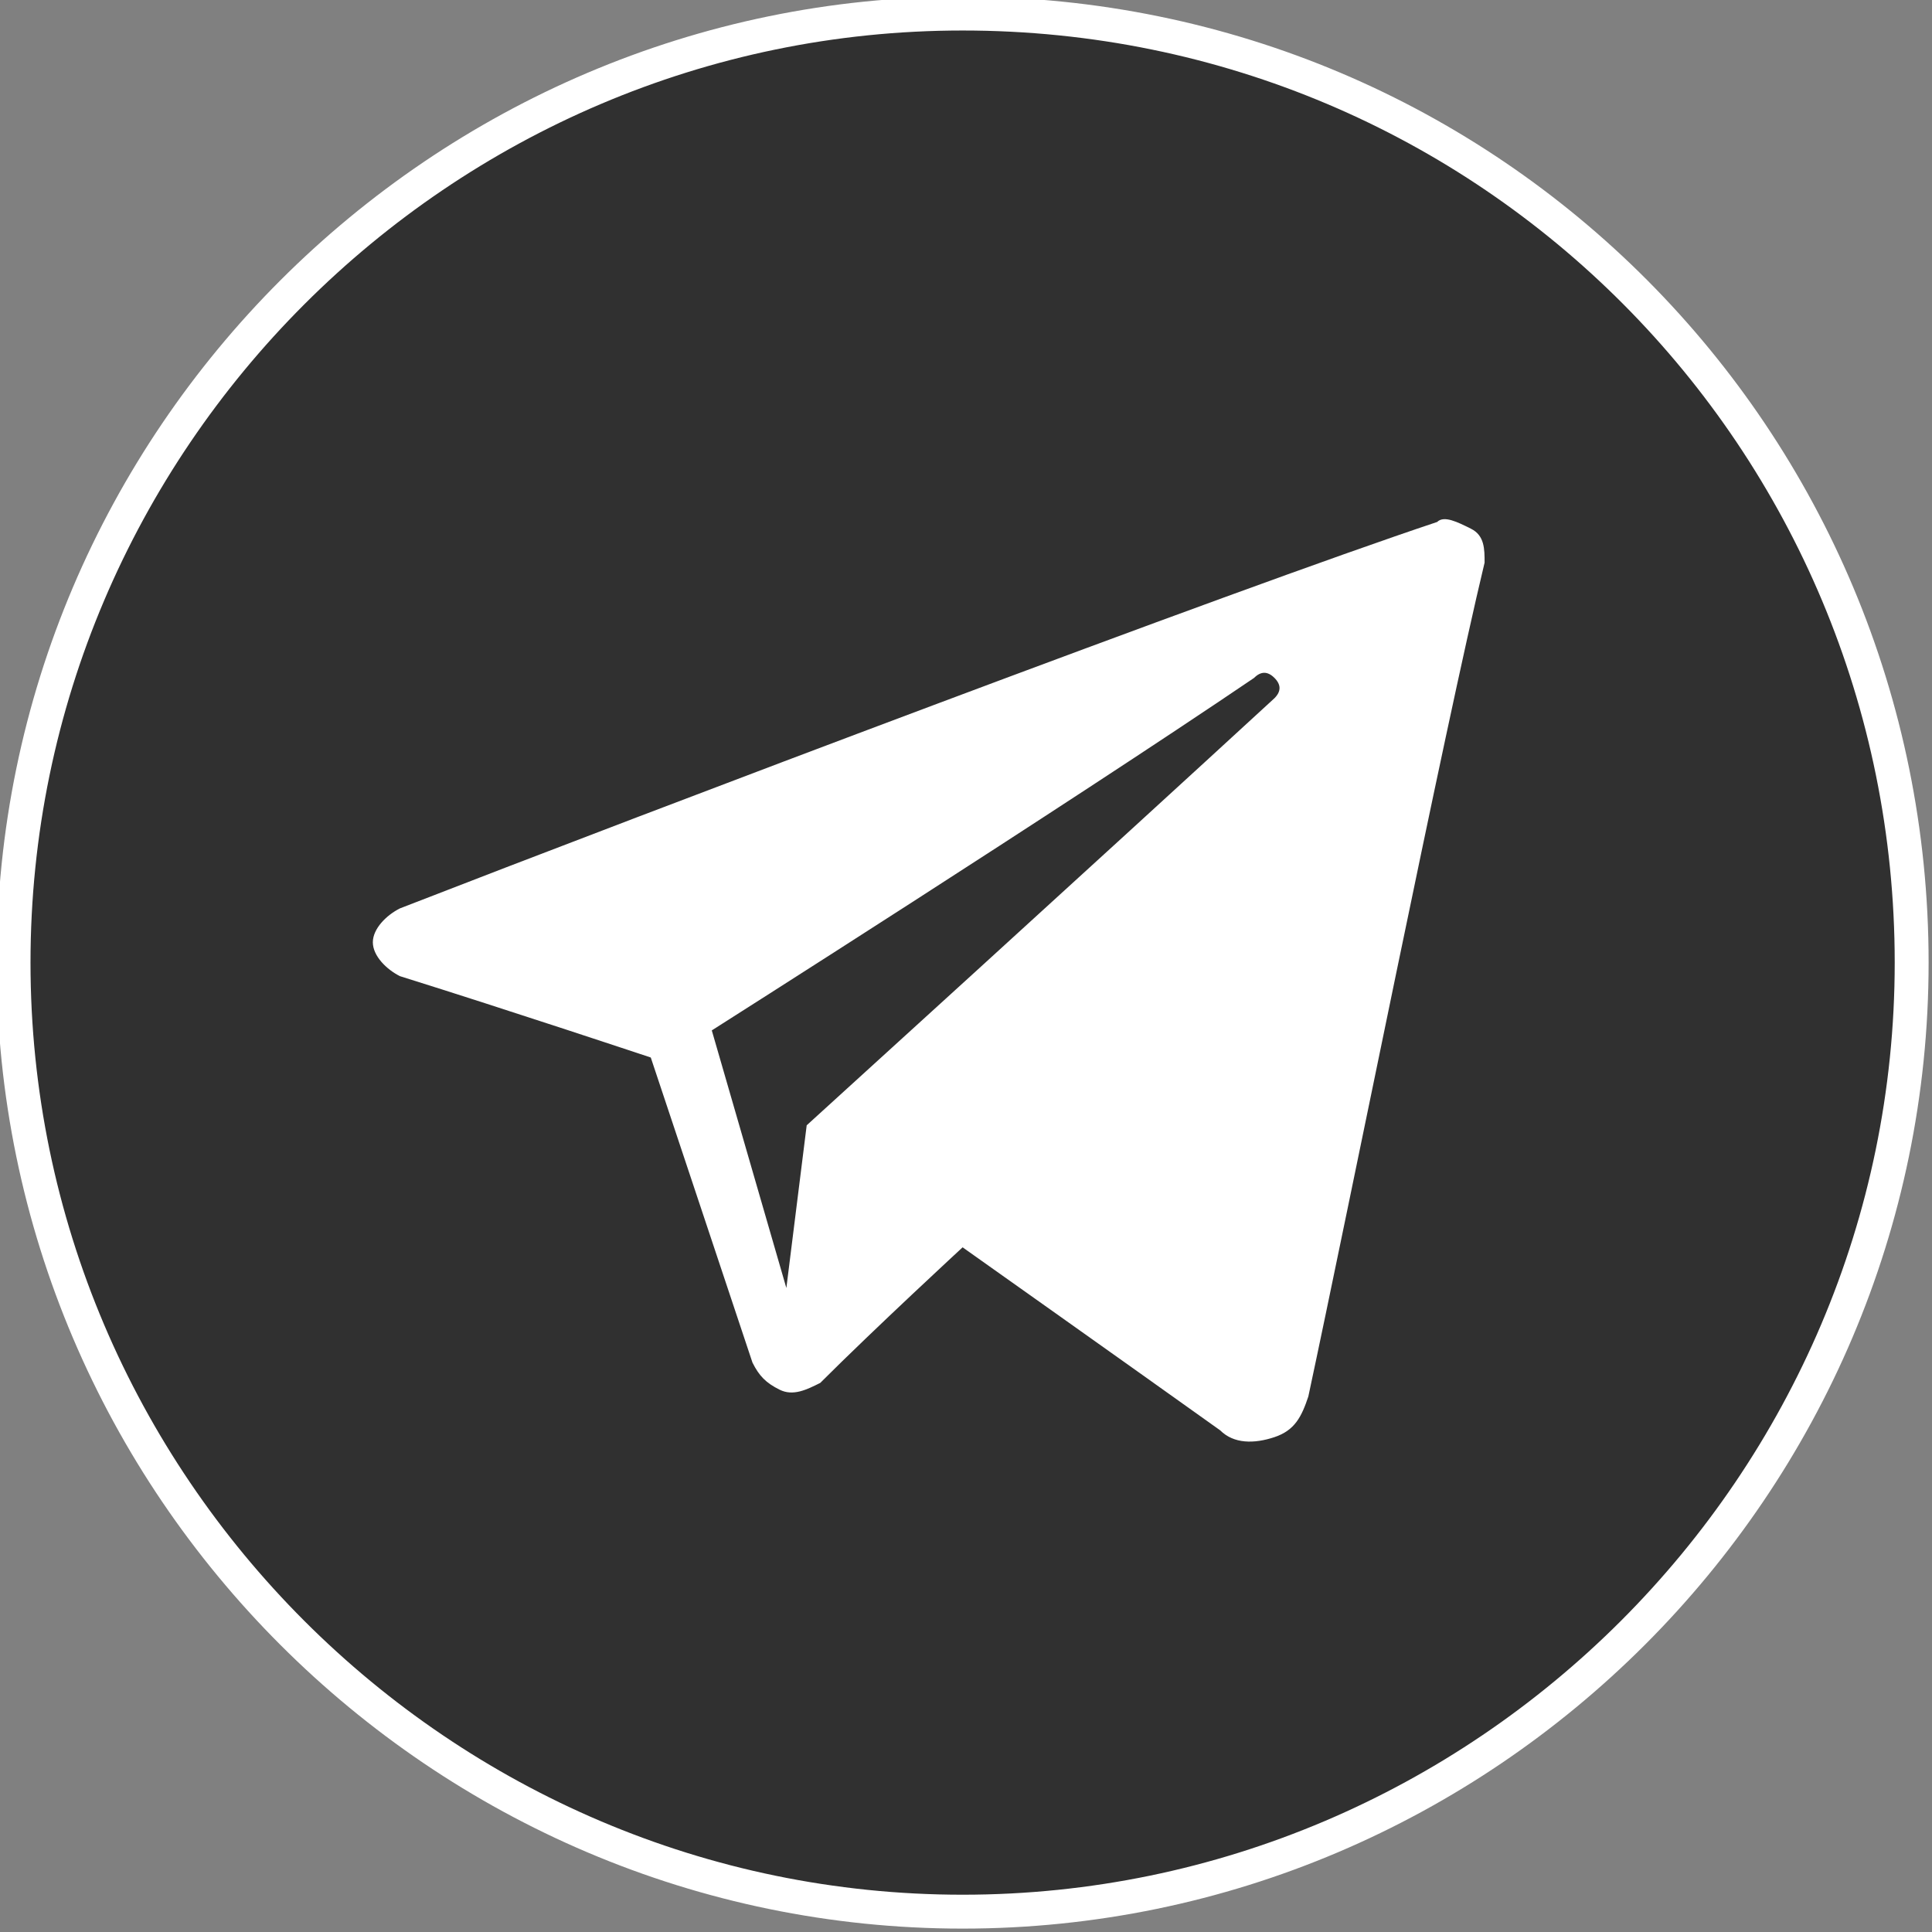
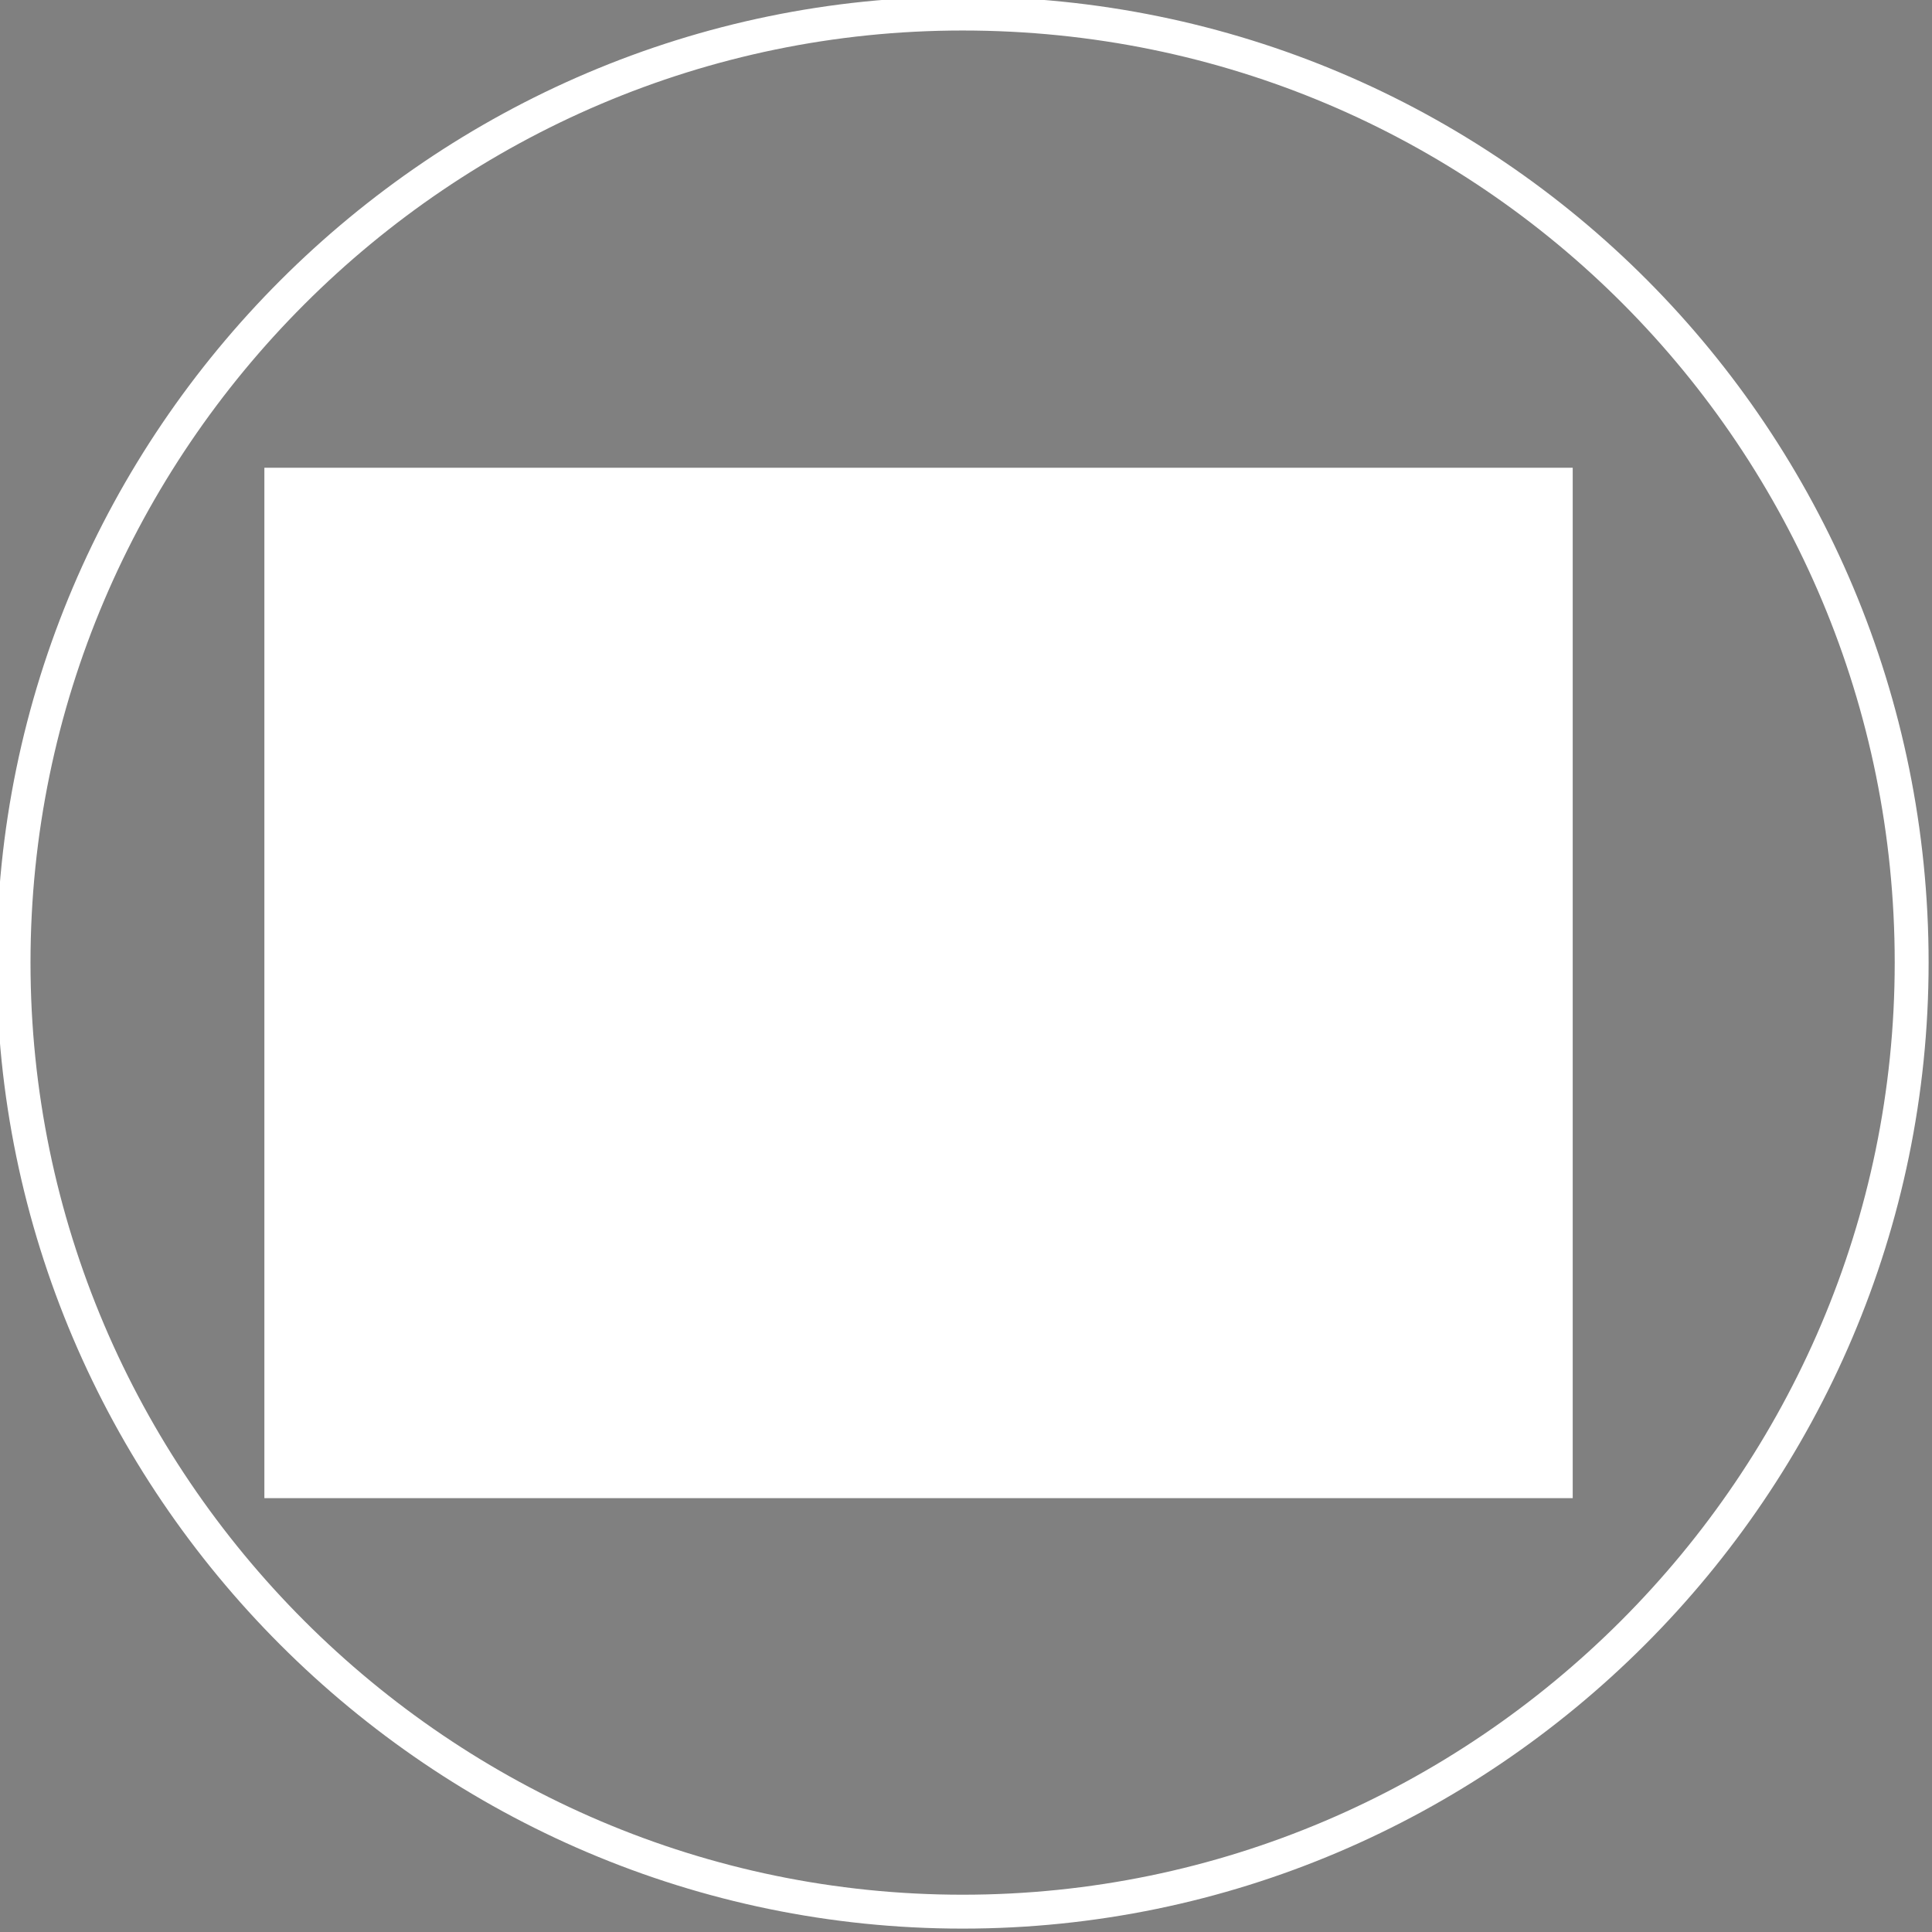
<svg xmlns="http://www.w3.org/2000/svg" version="1.1" id="Слой_1" x="0px" y="0px" viewBox="0 0 28.5 28.5" style="enable-background:new 0 0 28.5 28.5;" xml:space="preserve">
  <rect x="0" y="0" width="28.5" height="28.5" fill="#808080" stroke="none" />
  <style type="text/css">
	.st0{fill-rule:evenodd;clip-rule:evenodd;fill:#FFFFFF;}
	.st1{fill-rule:evenodd;clip-rule:evenodd;fill:#303030;}
	.st2{fill-rule:evenodd;clip-rule:evenodd;fill:none;stroke:#FFFFFF;stroke-width:0.5;stroke-miterlimit:10;}
</style>
  <rect x="3.9" y="6.9" class="st0" width="19.3" height="15.2" />
-   <path class="st1" d="M14.2,0.2c-7.7,0-14,6.3-14,14c0,7.7,6.3,14,14,14c7.7,0,14-6.3,14-14C28.2,6.5,22,0.2,14.2,0.2z M18,21.1  c0.2,0.2,0.5,0.2,0.8,0.1c0.3-0.1,0.4-0.3,0.5-0.6c0.6-2.8,2-9.8,2.6-12.3c0-0.2,0-0.4-0.2-0.5c-0.2-0.1-0.4-0.2-0.5-0.1  C18.2,8.7,9.5,12,5.9,13.4c-0.2,0.1-0.4,0.3-0.4,0.5c0,0.2,0.2,0.4,0.4,0.5c1.6,0.5,3.7,1.2,3.7,1.2s1,3,1.5,4.5  c0.1,0.2,0.2,0.3,0.4,0.4c0.2,0.1,0.4,0,0.6-0.1c0.8-0.8,2.1-2,2.1-2S16.6,20.1,18,21.1L18,21.1z M10.5,15.2l1.1,3.8l0.3-2.4  c0,0,4.4-4,6.9-6.3c0.1-0.1,0.1-0.2,0-0.3c-0.1-0.1-0.2-0.1-0.3,0C15.7,11.9,10.5,15.2,10.5,15.2L10.5,15.2z" />
  <path class="st2" d="M14.2,0.2c-7.7,0-14,6.3-14,14c0,7.7,6.3,14,14,14c7.7,0,14-6.3,14-14C28.2,6.5,22,0.2,14.2,0.2z" />
</svg>